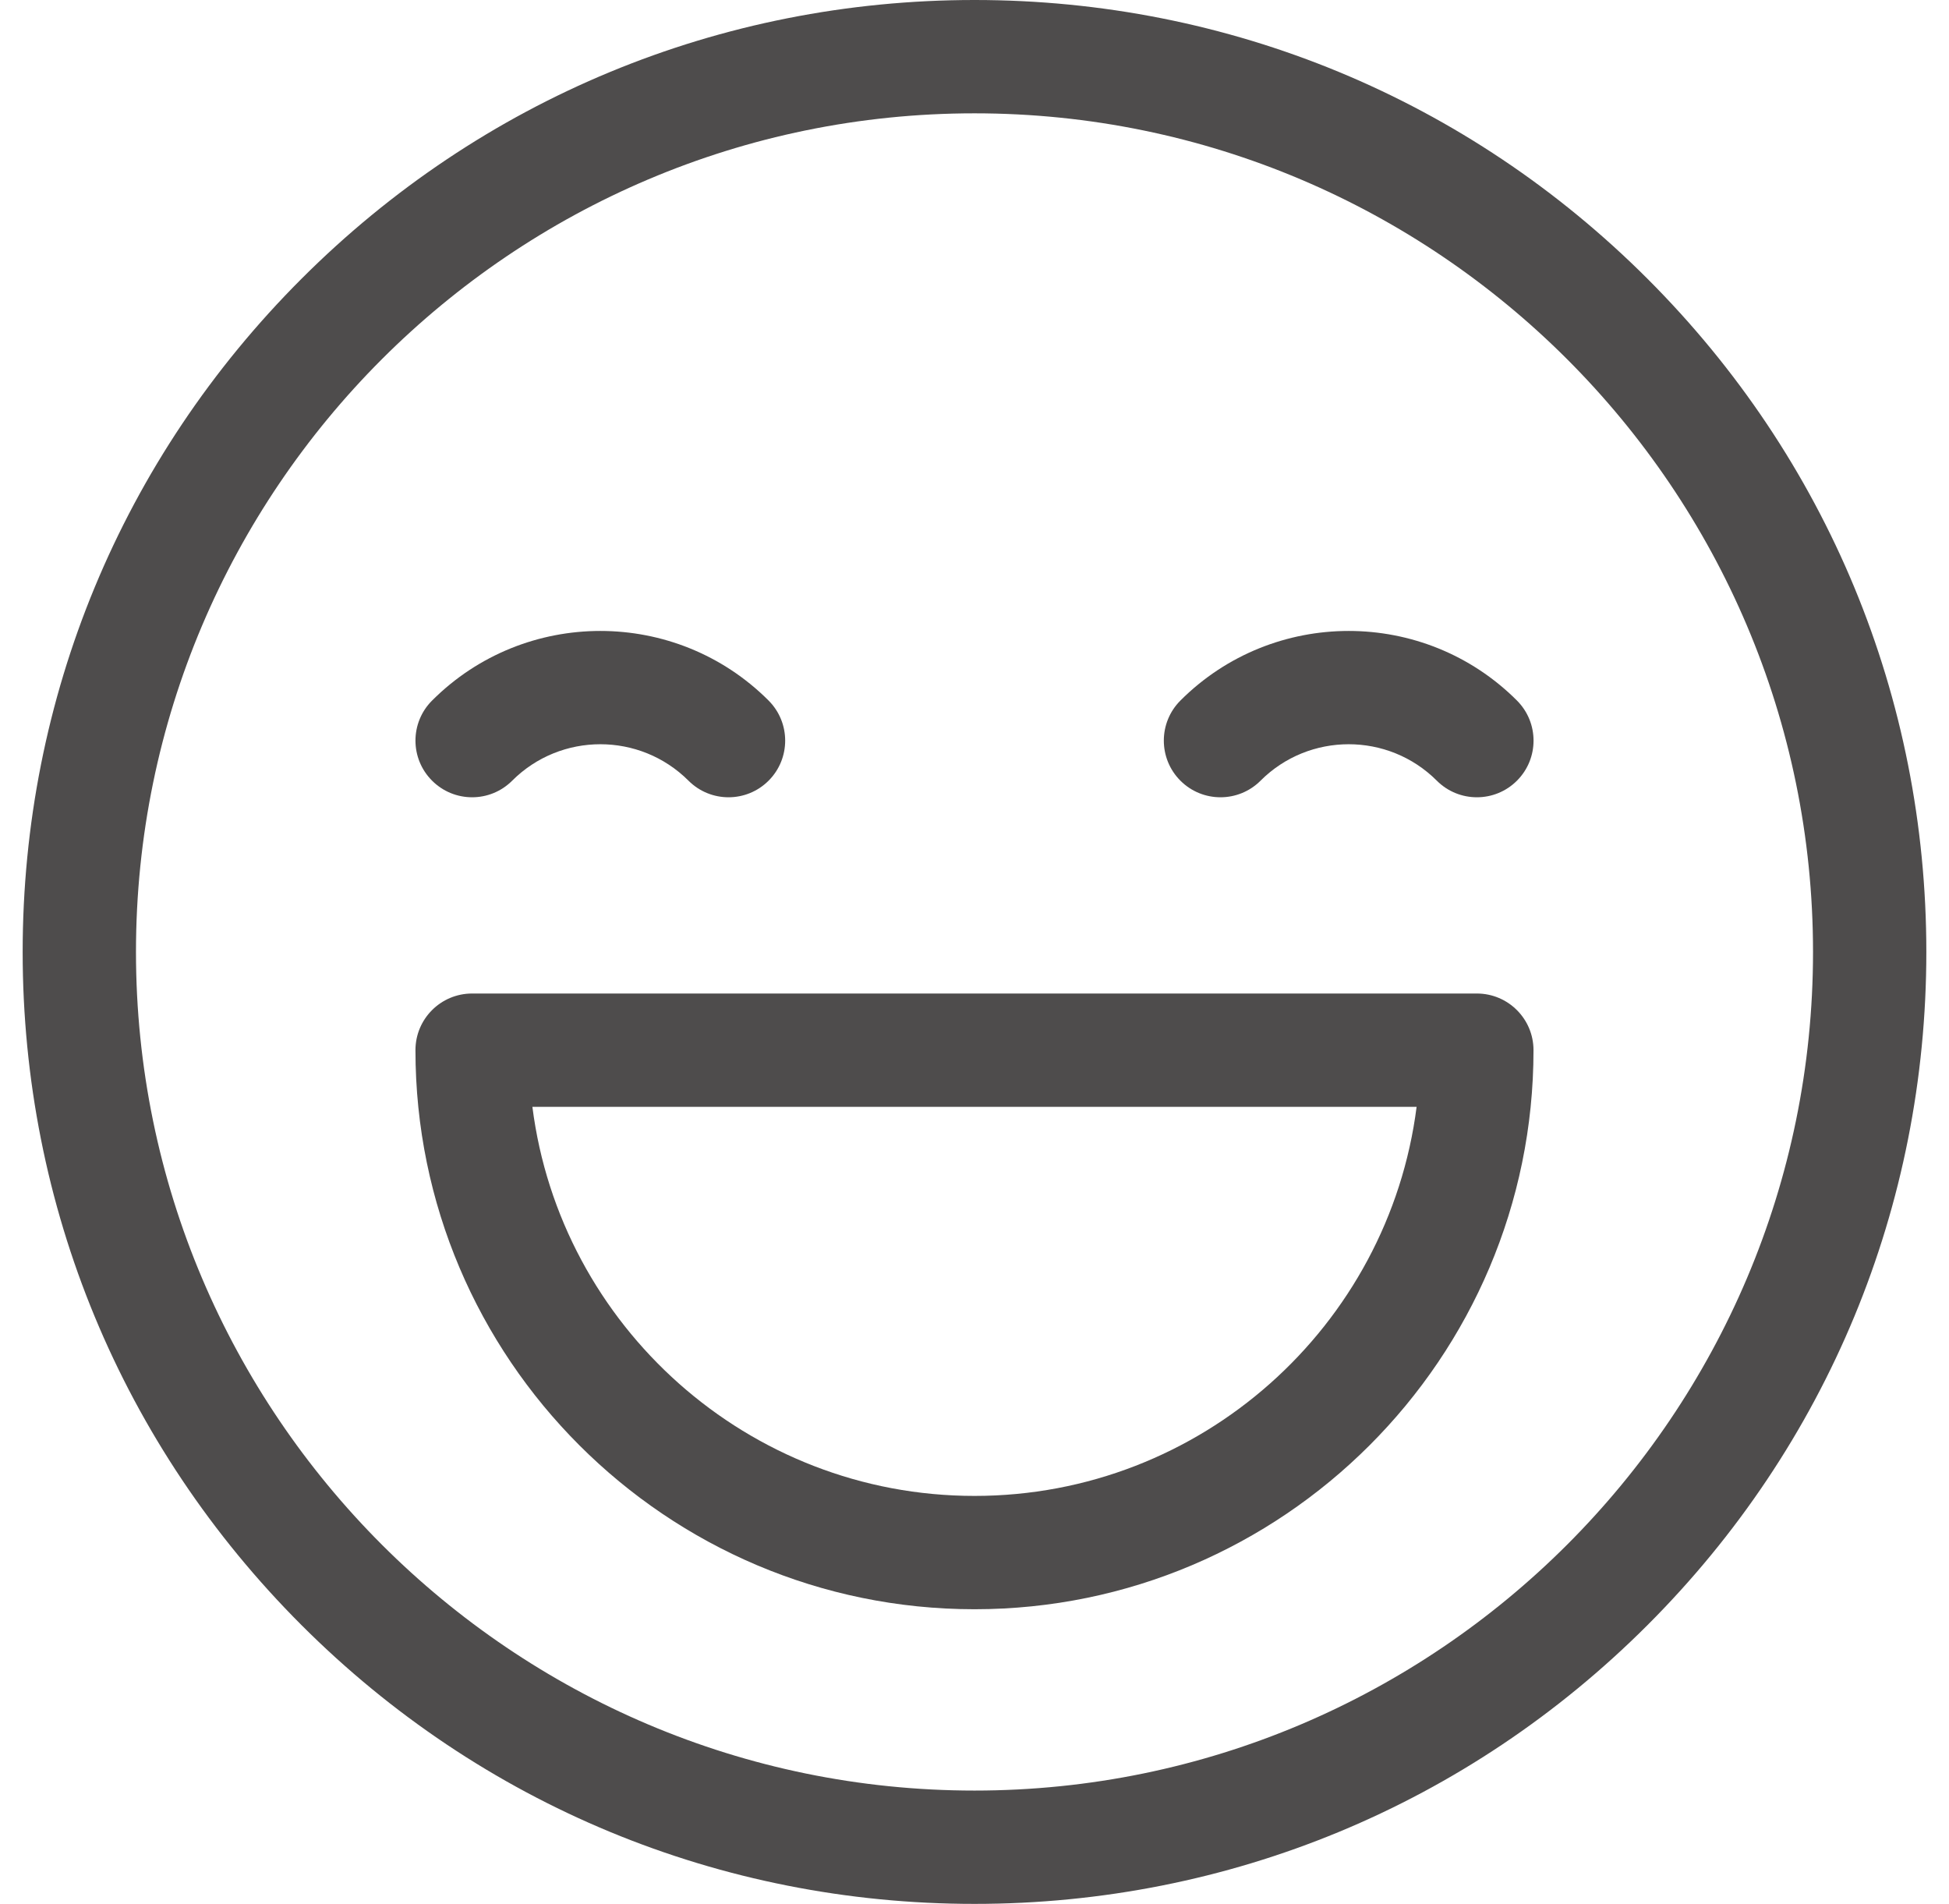
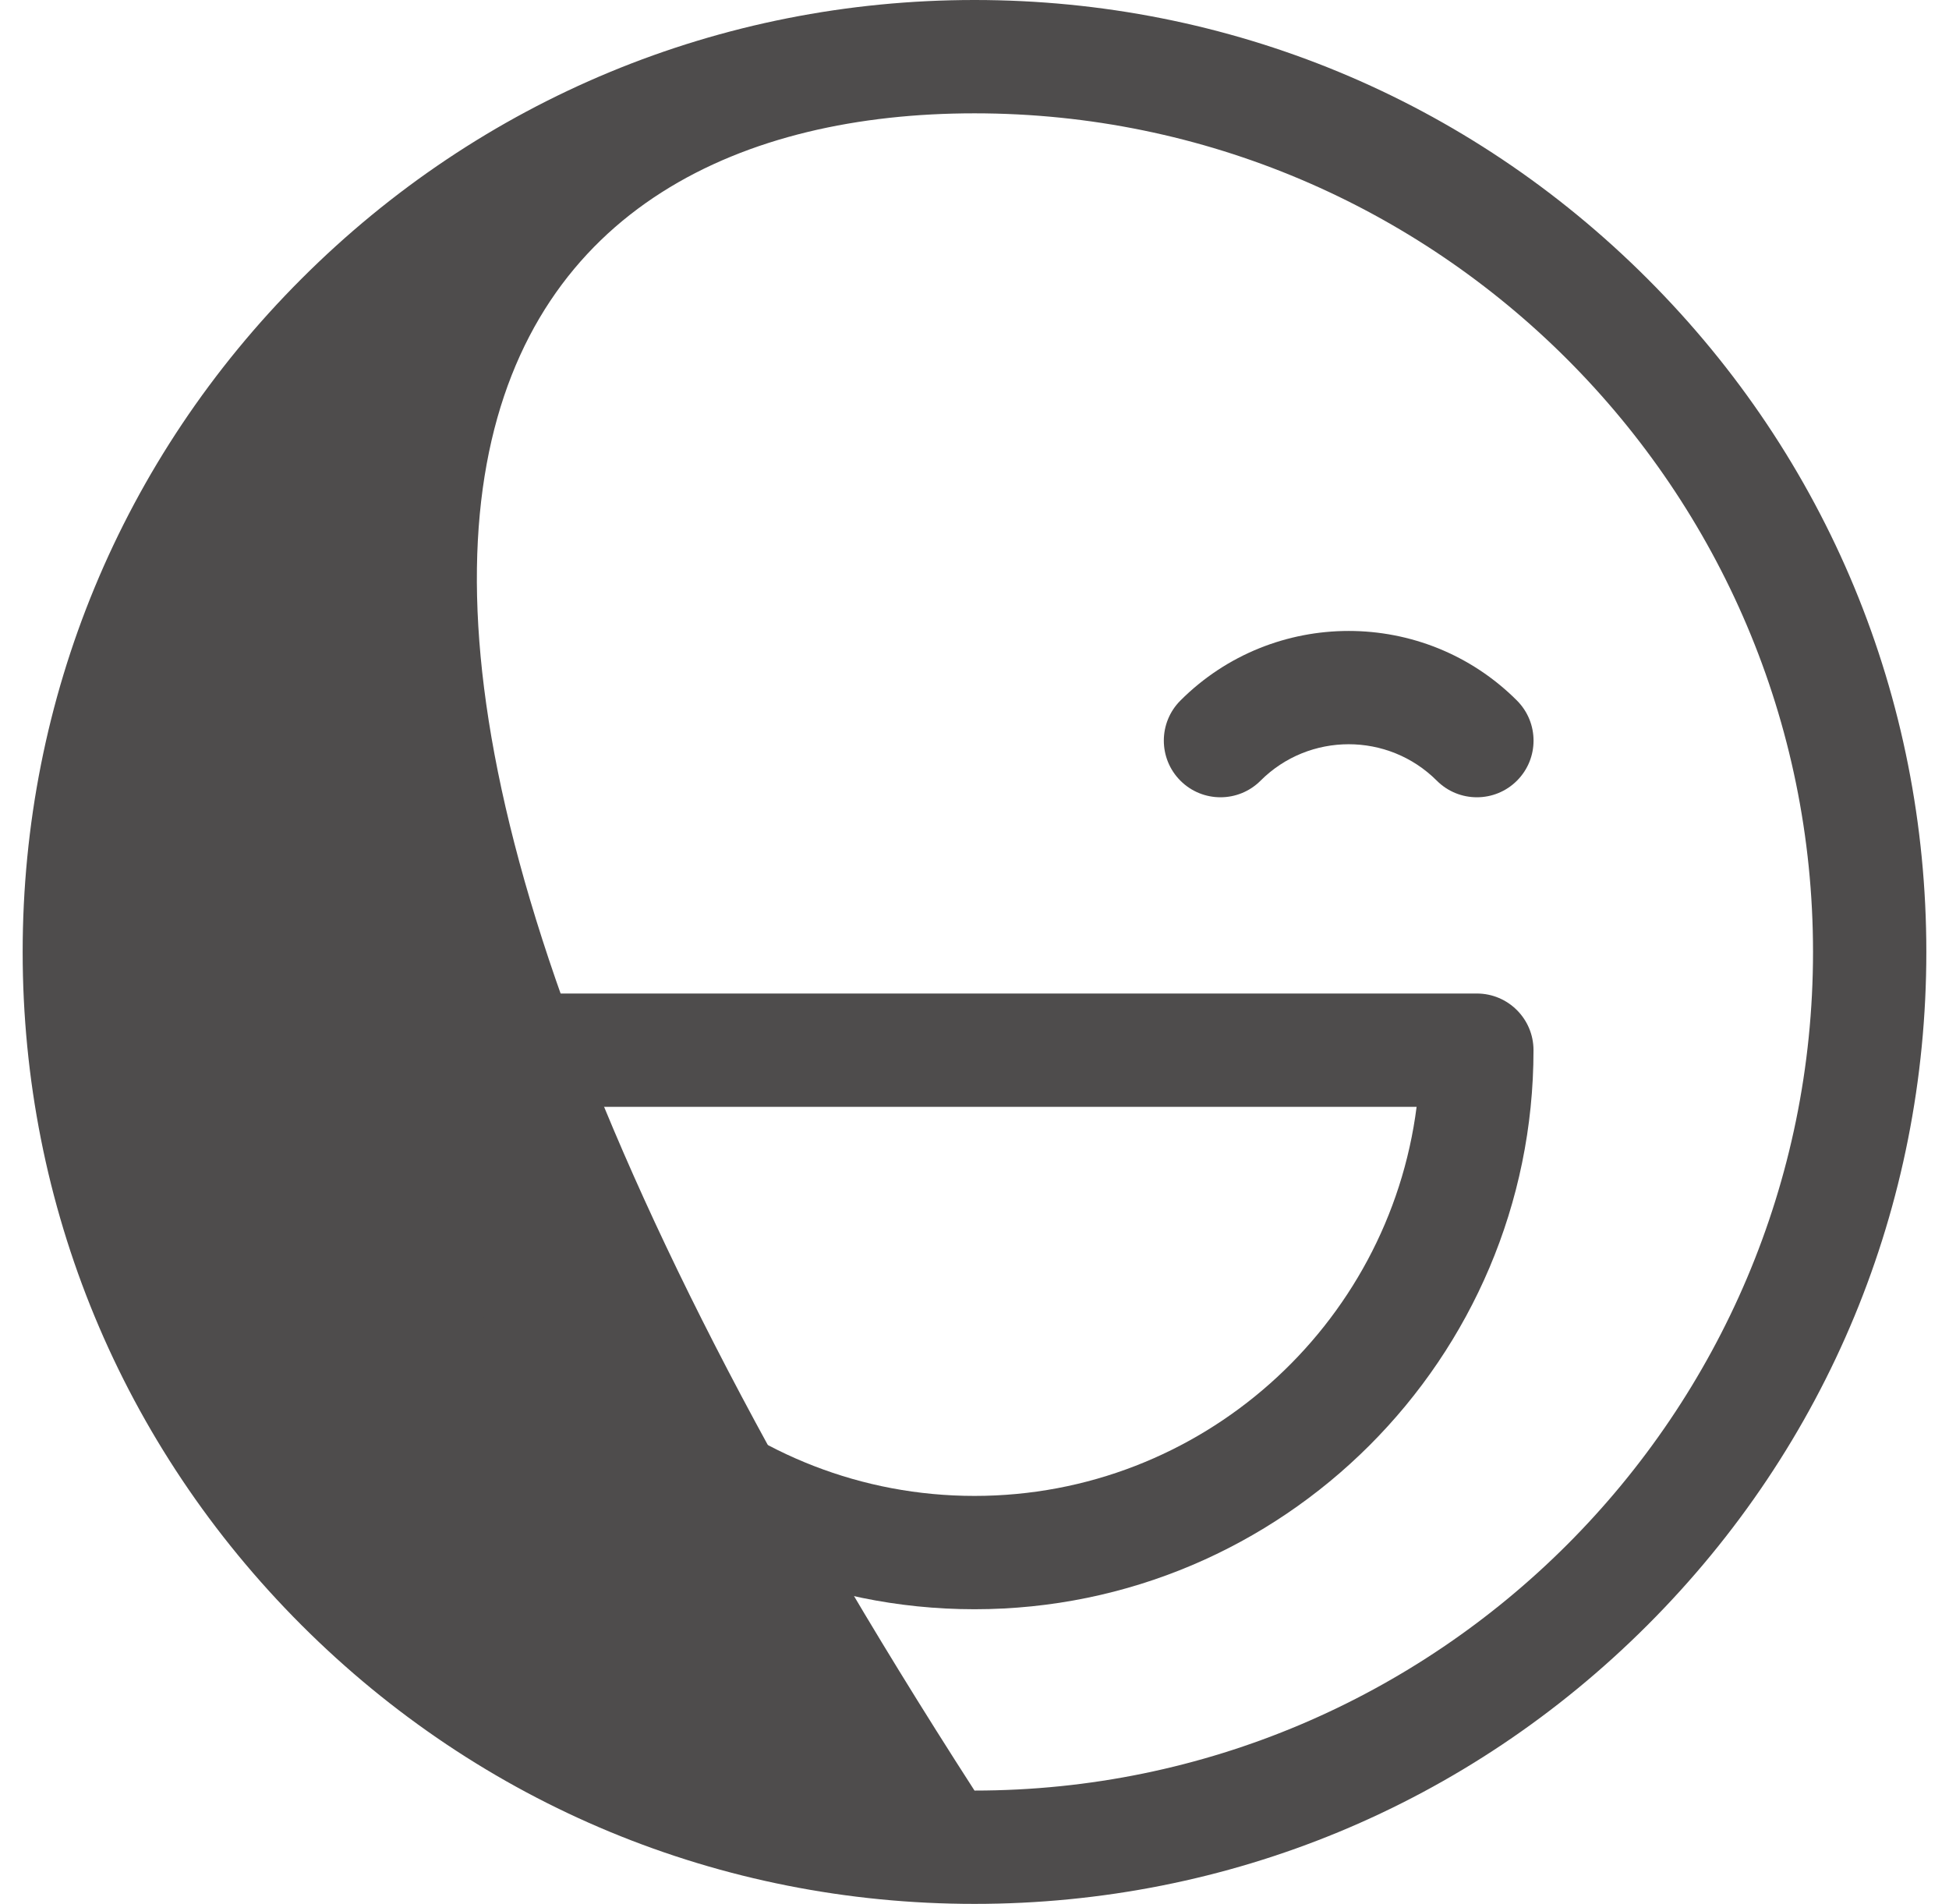
<svg xmlns="http://www.w3.org/2000/svg" width="43" height="42" viewBox="0 0 43 42" fill="none">
  <g clip-path="url(#clip0_4162_253)">
-     <path d="M36.349 6.151C32.383 2.184 27.109 0 21.5 0C15.891 0 10.617 2.184 6.651 6.151C2.684 10.117 0.5 15.391 0.5 21C0.5 26.609 2.684 31.883 6.651 35.849C10.617 39.816 15.891 42 21.5 42C27.109 42 32.383 39.816 36.349 35.849C40.316 31.883 42.5 26.609 42.5 21C42.5 15.391 40.316 10.117 36.349 6.151ZM21.5 39.5C11.299 39.5 3 31.201 3 21C3 10.799 11.299 2.5 21.5 2.5C31.701 2.5 40 10.799 40 21C40 31.201 31.701 39.5 21.5 39.5Z" fill="#4E4C4C" />
-     <path d="M16.957 15.454C14.91 13.407 11.58 13.407 9.533 15.454C9.044 15.942 9.044 16.734 9.533 17.222C10.021 17.71 10.812 17.71 11.3 17.222C12.373 16.15 14.117 16.15 15.19 17.222C15.434 17.466 15.754 17.588 16.073 17.588C16.393 17.588 16.713 17.466 16.957 17.222C17.445 16.734 17.445 15.943 16.957 15.454Z" fill="#4E4C4C" />
+     <path d="M36.349 6.151C32.383 2.184 27.109 0 21.5 0C15.891 0 10.617 2.184 6.651 6.151C2.684 10.117 0.5 15.391 0.5 21C0.5 26.609 2.684 31.883 6.651 35.849C10.617 39.816 15.891 42 21.5 42C27.109 42 32.383 39.816 36.349 35.849C40.316 31.883 42.5 26.609 42.5 21C42.5 15.391 40.316 10.117 36.349 6.151ZM21.5 39.5C3 10.799 11.299 2.5 21.5 2.5C31.701 2.5 40 10.799 40 21C40 31.201 31.701 39.5 21.5 39.5Z" fill="#4E4C4C" />
    <path d="M33.468 15.454C31.421 13.407 28.09 13.407 26.043 15.454C25.555 15.942 25.555 16.734 26.043 17.222C26.531 17.71 27.323 17.71 27.811 17.222C28.883 16.15 30.628 16.15 31.7 17.222C31.944 17.466 32.264 17.588 32.584 17.588C32.904 17.588 33.224 17.466 33.468 17.222C33.956 16.734 33.956 15.943 33.468 15.454Z" fill="#4E4C4C" />
    <path d="M32.583 21.917H10.416C9.726 21.917 9.166 22.476 9.166 23.167C9.166 29.967 14.699 35.5 21.5 35.5C28.3 35.5 33.833 29.967 33.833 23.167C33.833 22.476 33.273 21.917 32.583 21.917ZM21.5 33C16.501 33 12.361 29.251 11.746 24.417H31.254C30.638 29.251 26.499 33 21.5 33Z" fill="#4E4C4C" />
  </g>
  <defs>
    <clipPath id="clip0_4162_253">
      <rect width="42" height="42" fill="white" transform="translate(0.5)" />
    </clipPath>
  </defs>
</svg>